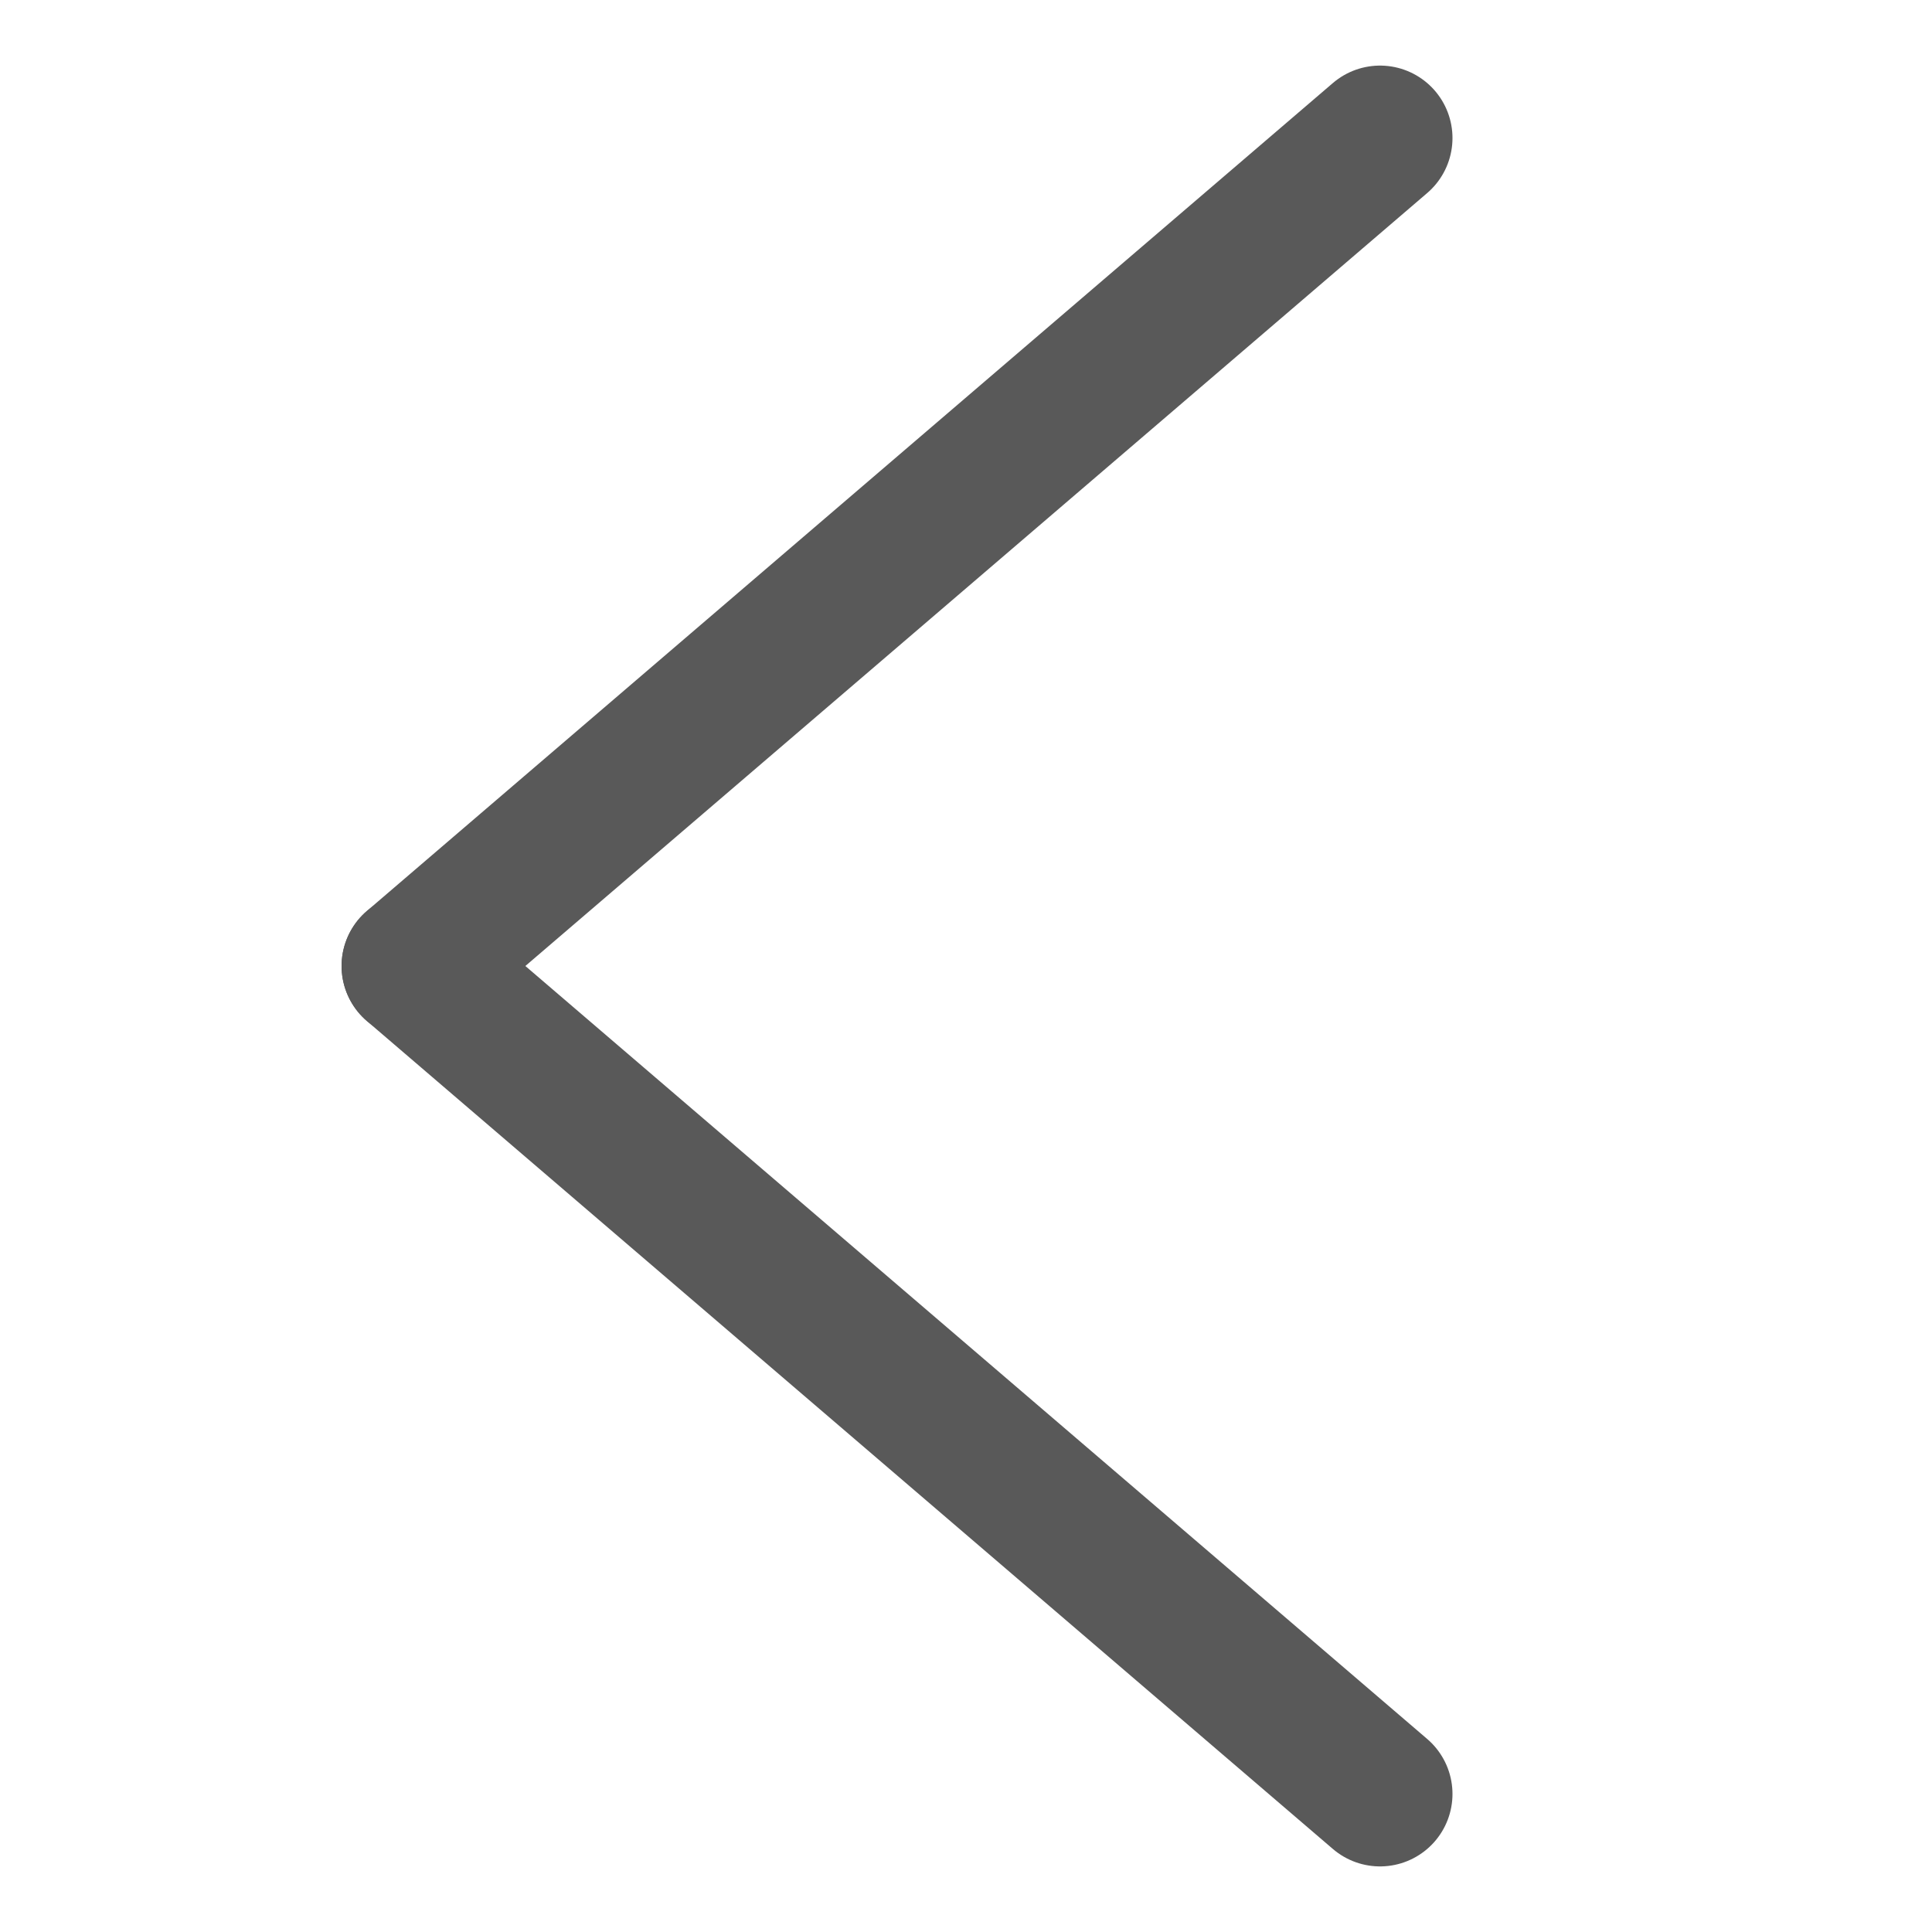
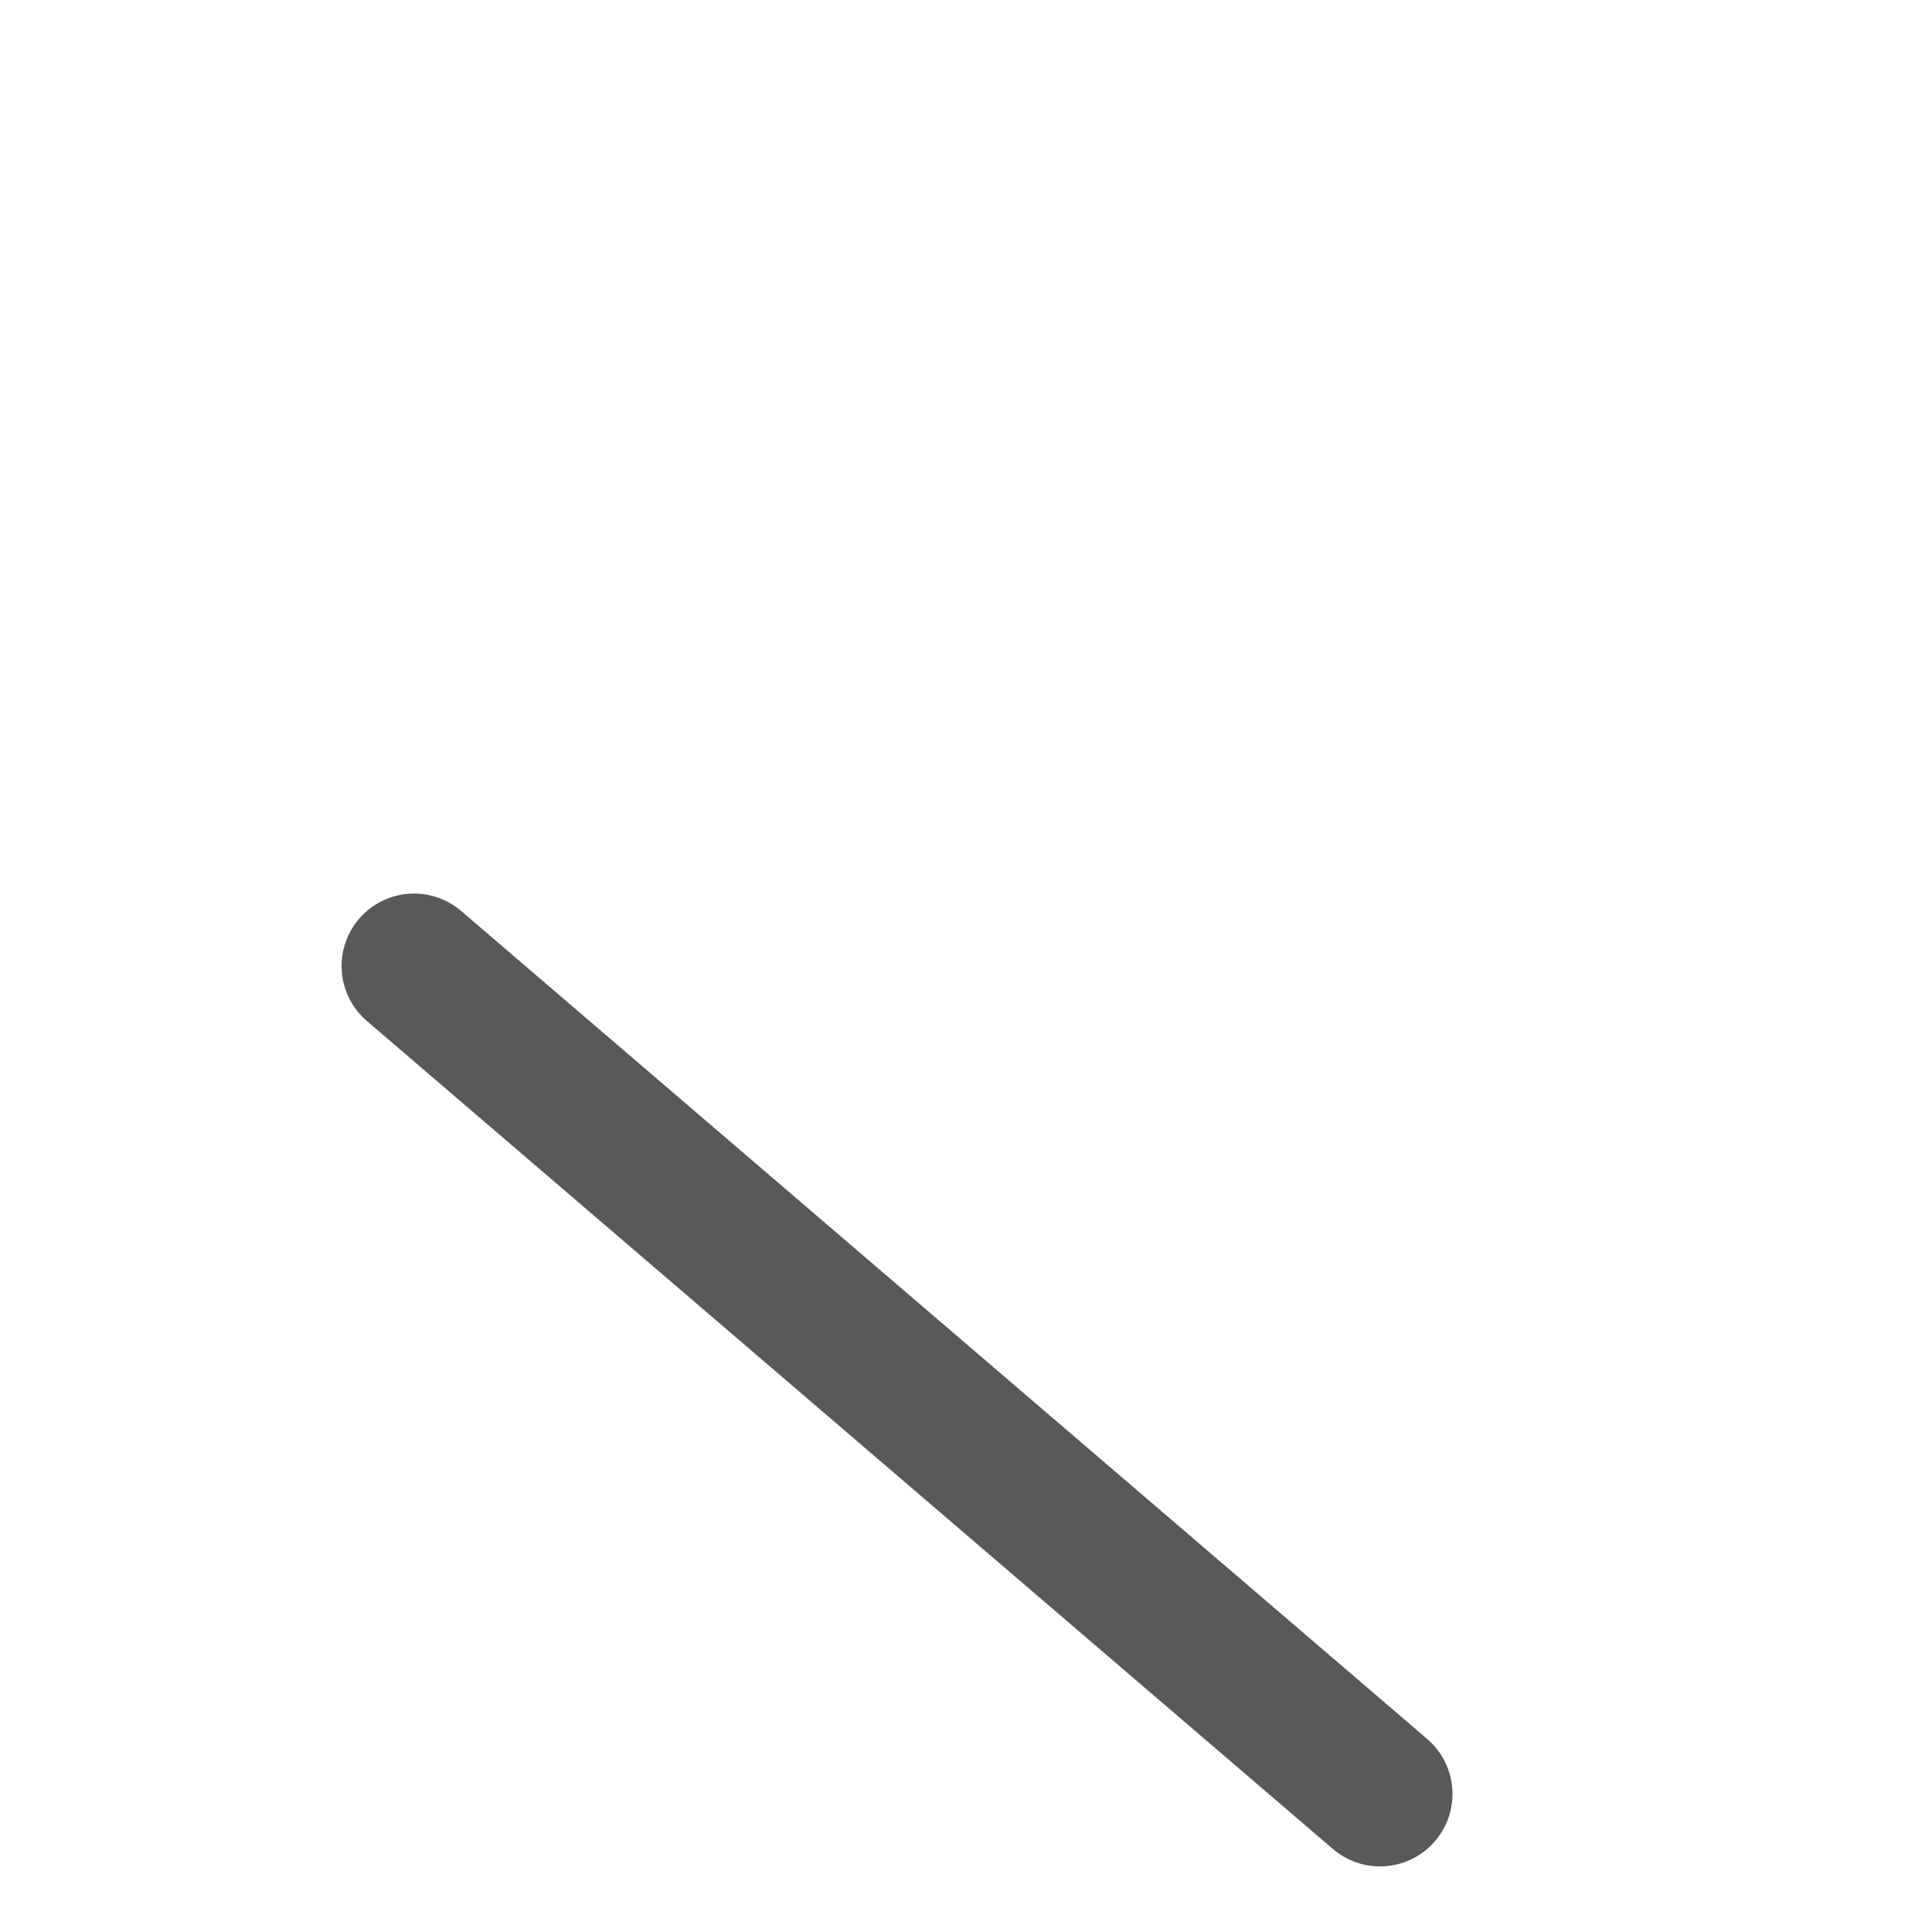
<svg xmlns="http://www.w3.org/2000/svg" width="20" height="20" viewBox="0 0 20 20" fill="none">
-   <path d="M4.286 10L14.286 1.429" stroke="#595959" stroke-width="1.5" stroke-linecap="round" stroke-linejoin="round" />
  <path d="M14.286 18.571L4.286 10" stroke="#595959" stroke-width="1.5" stroke-linecap="round" stroke-linejoin="round" />
</svg>